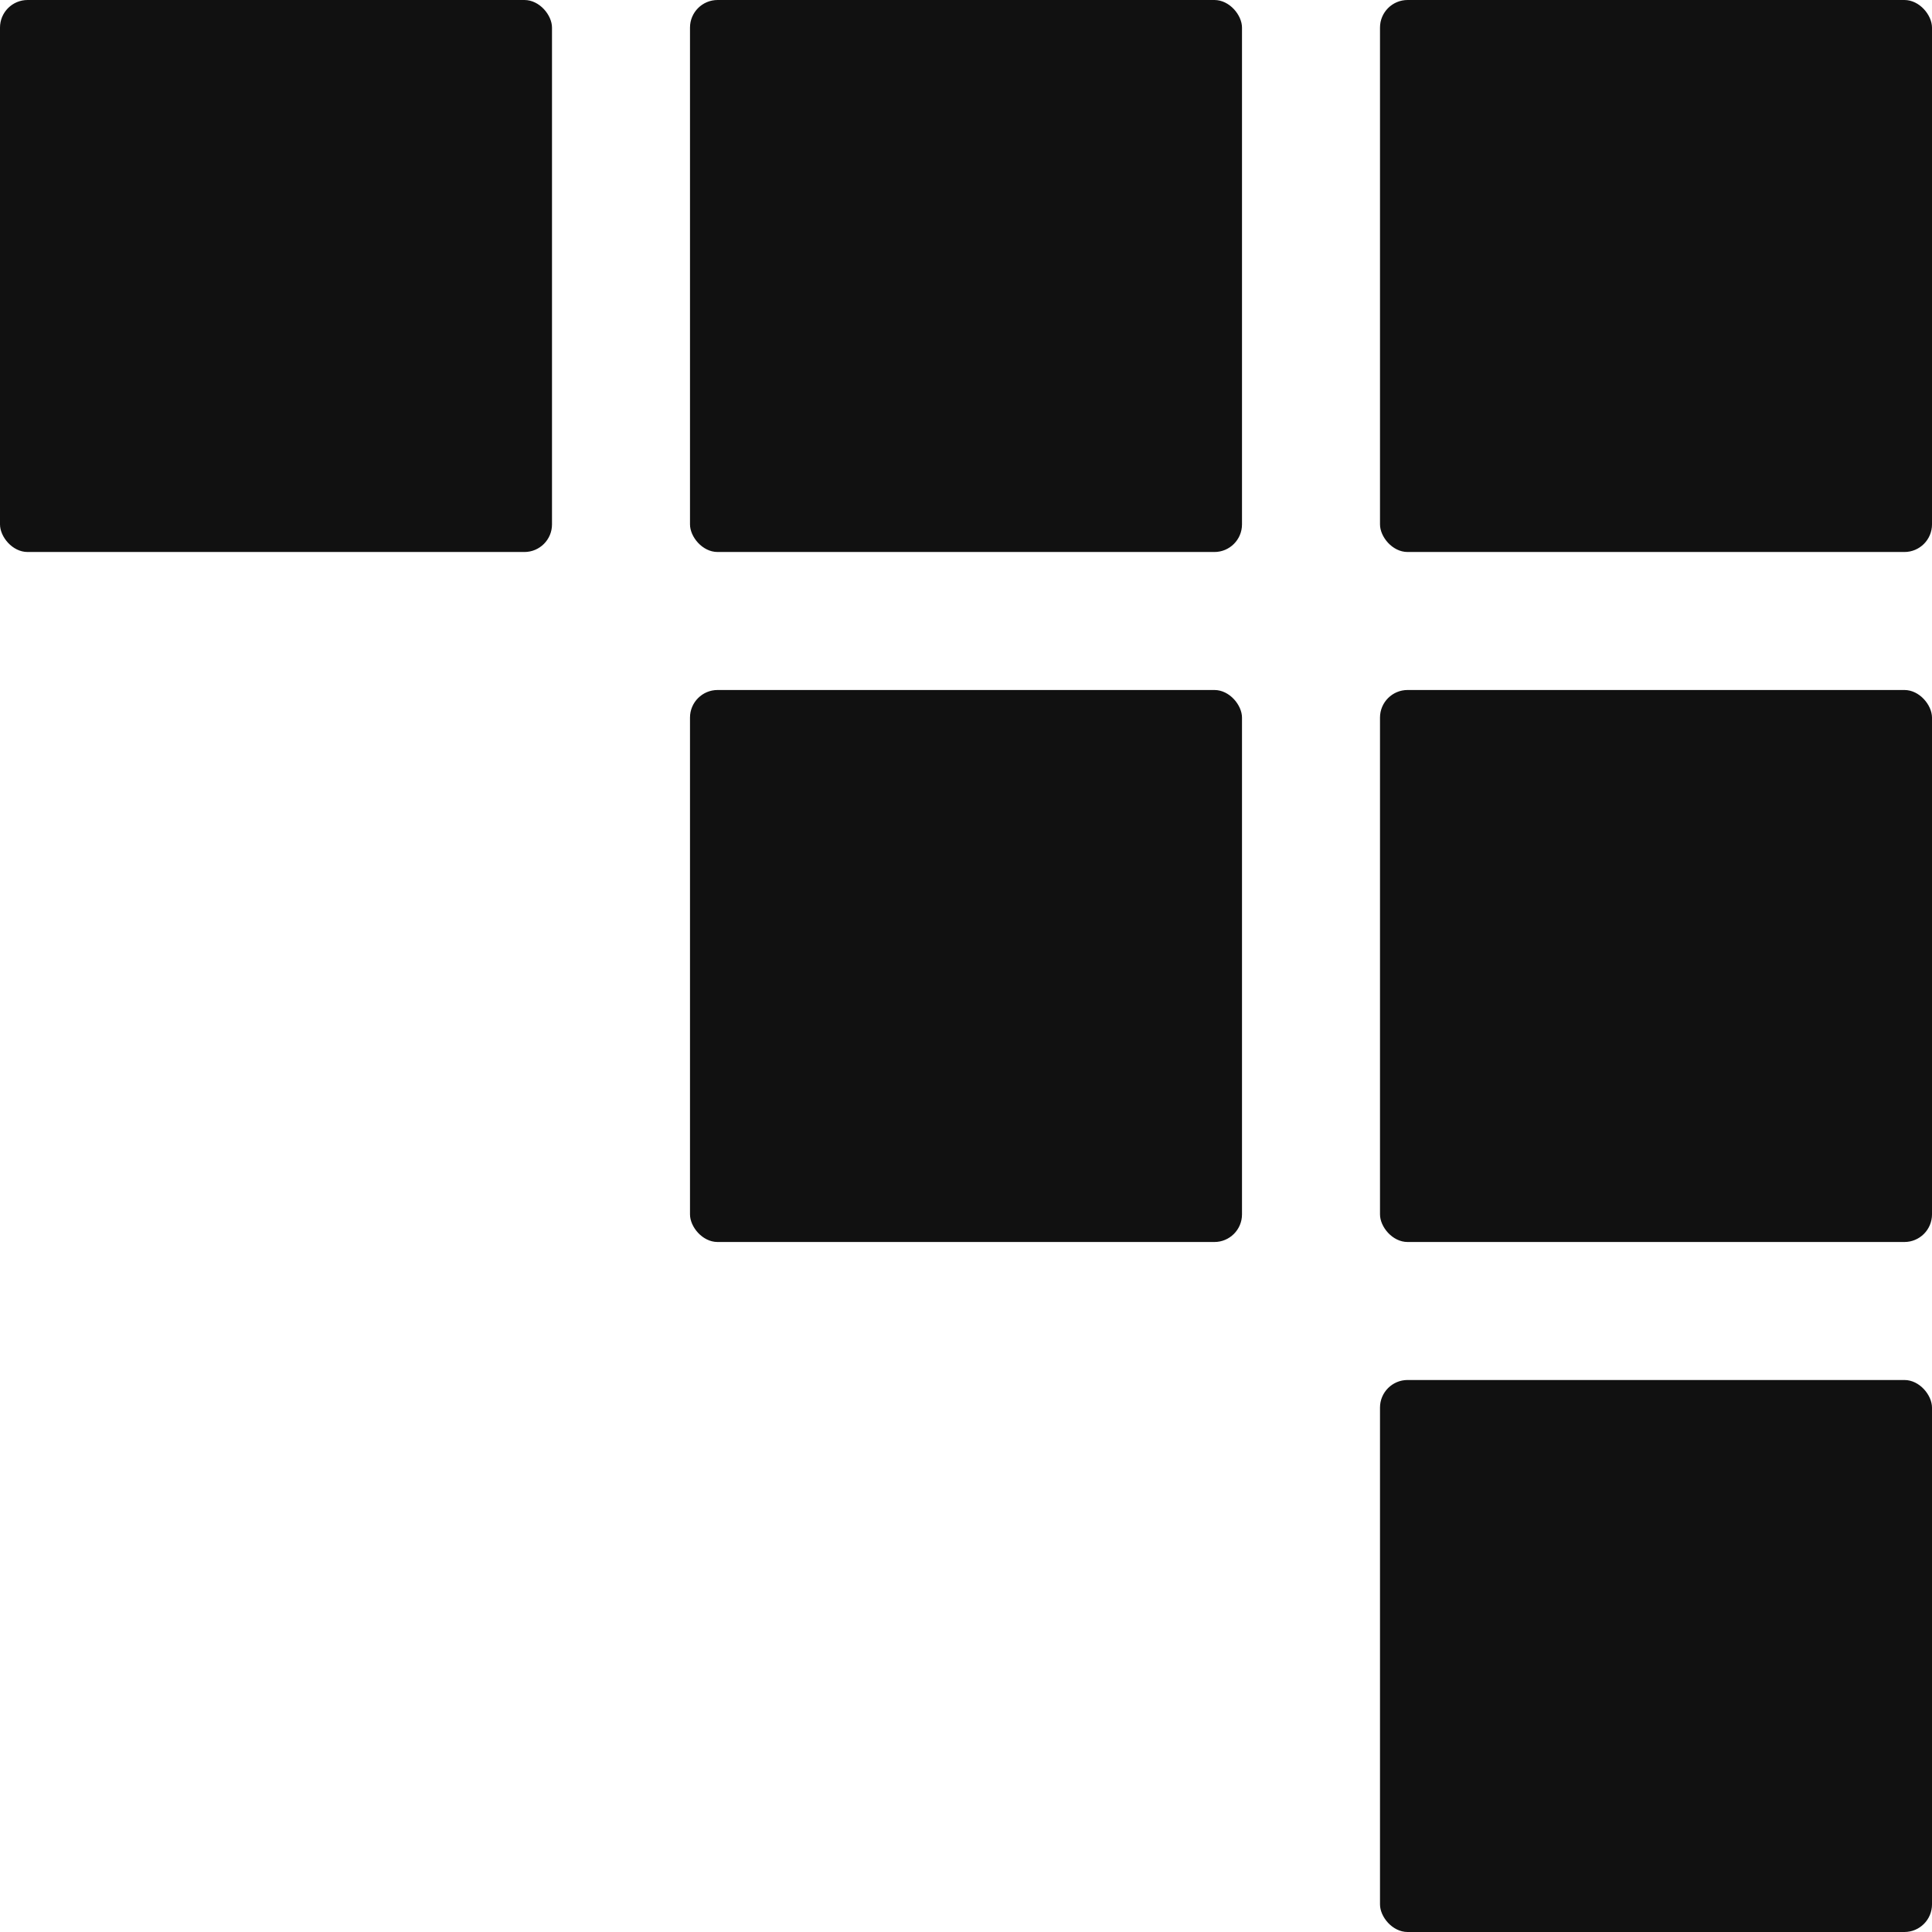
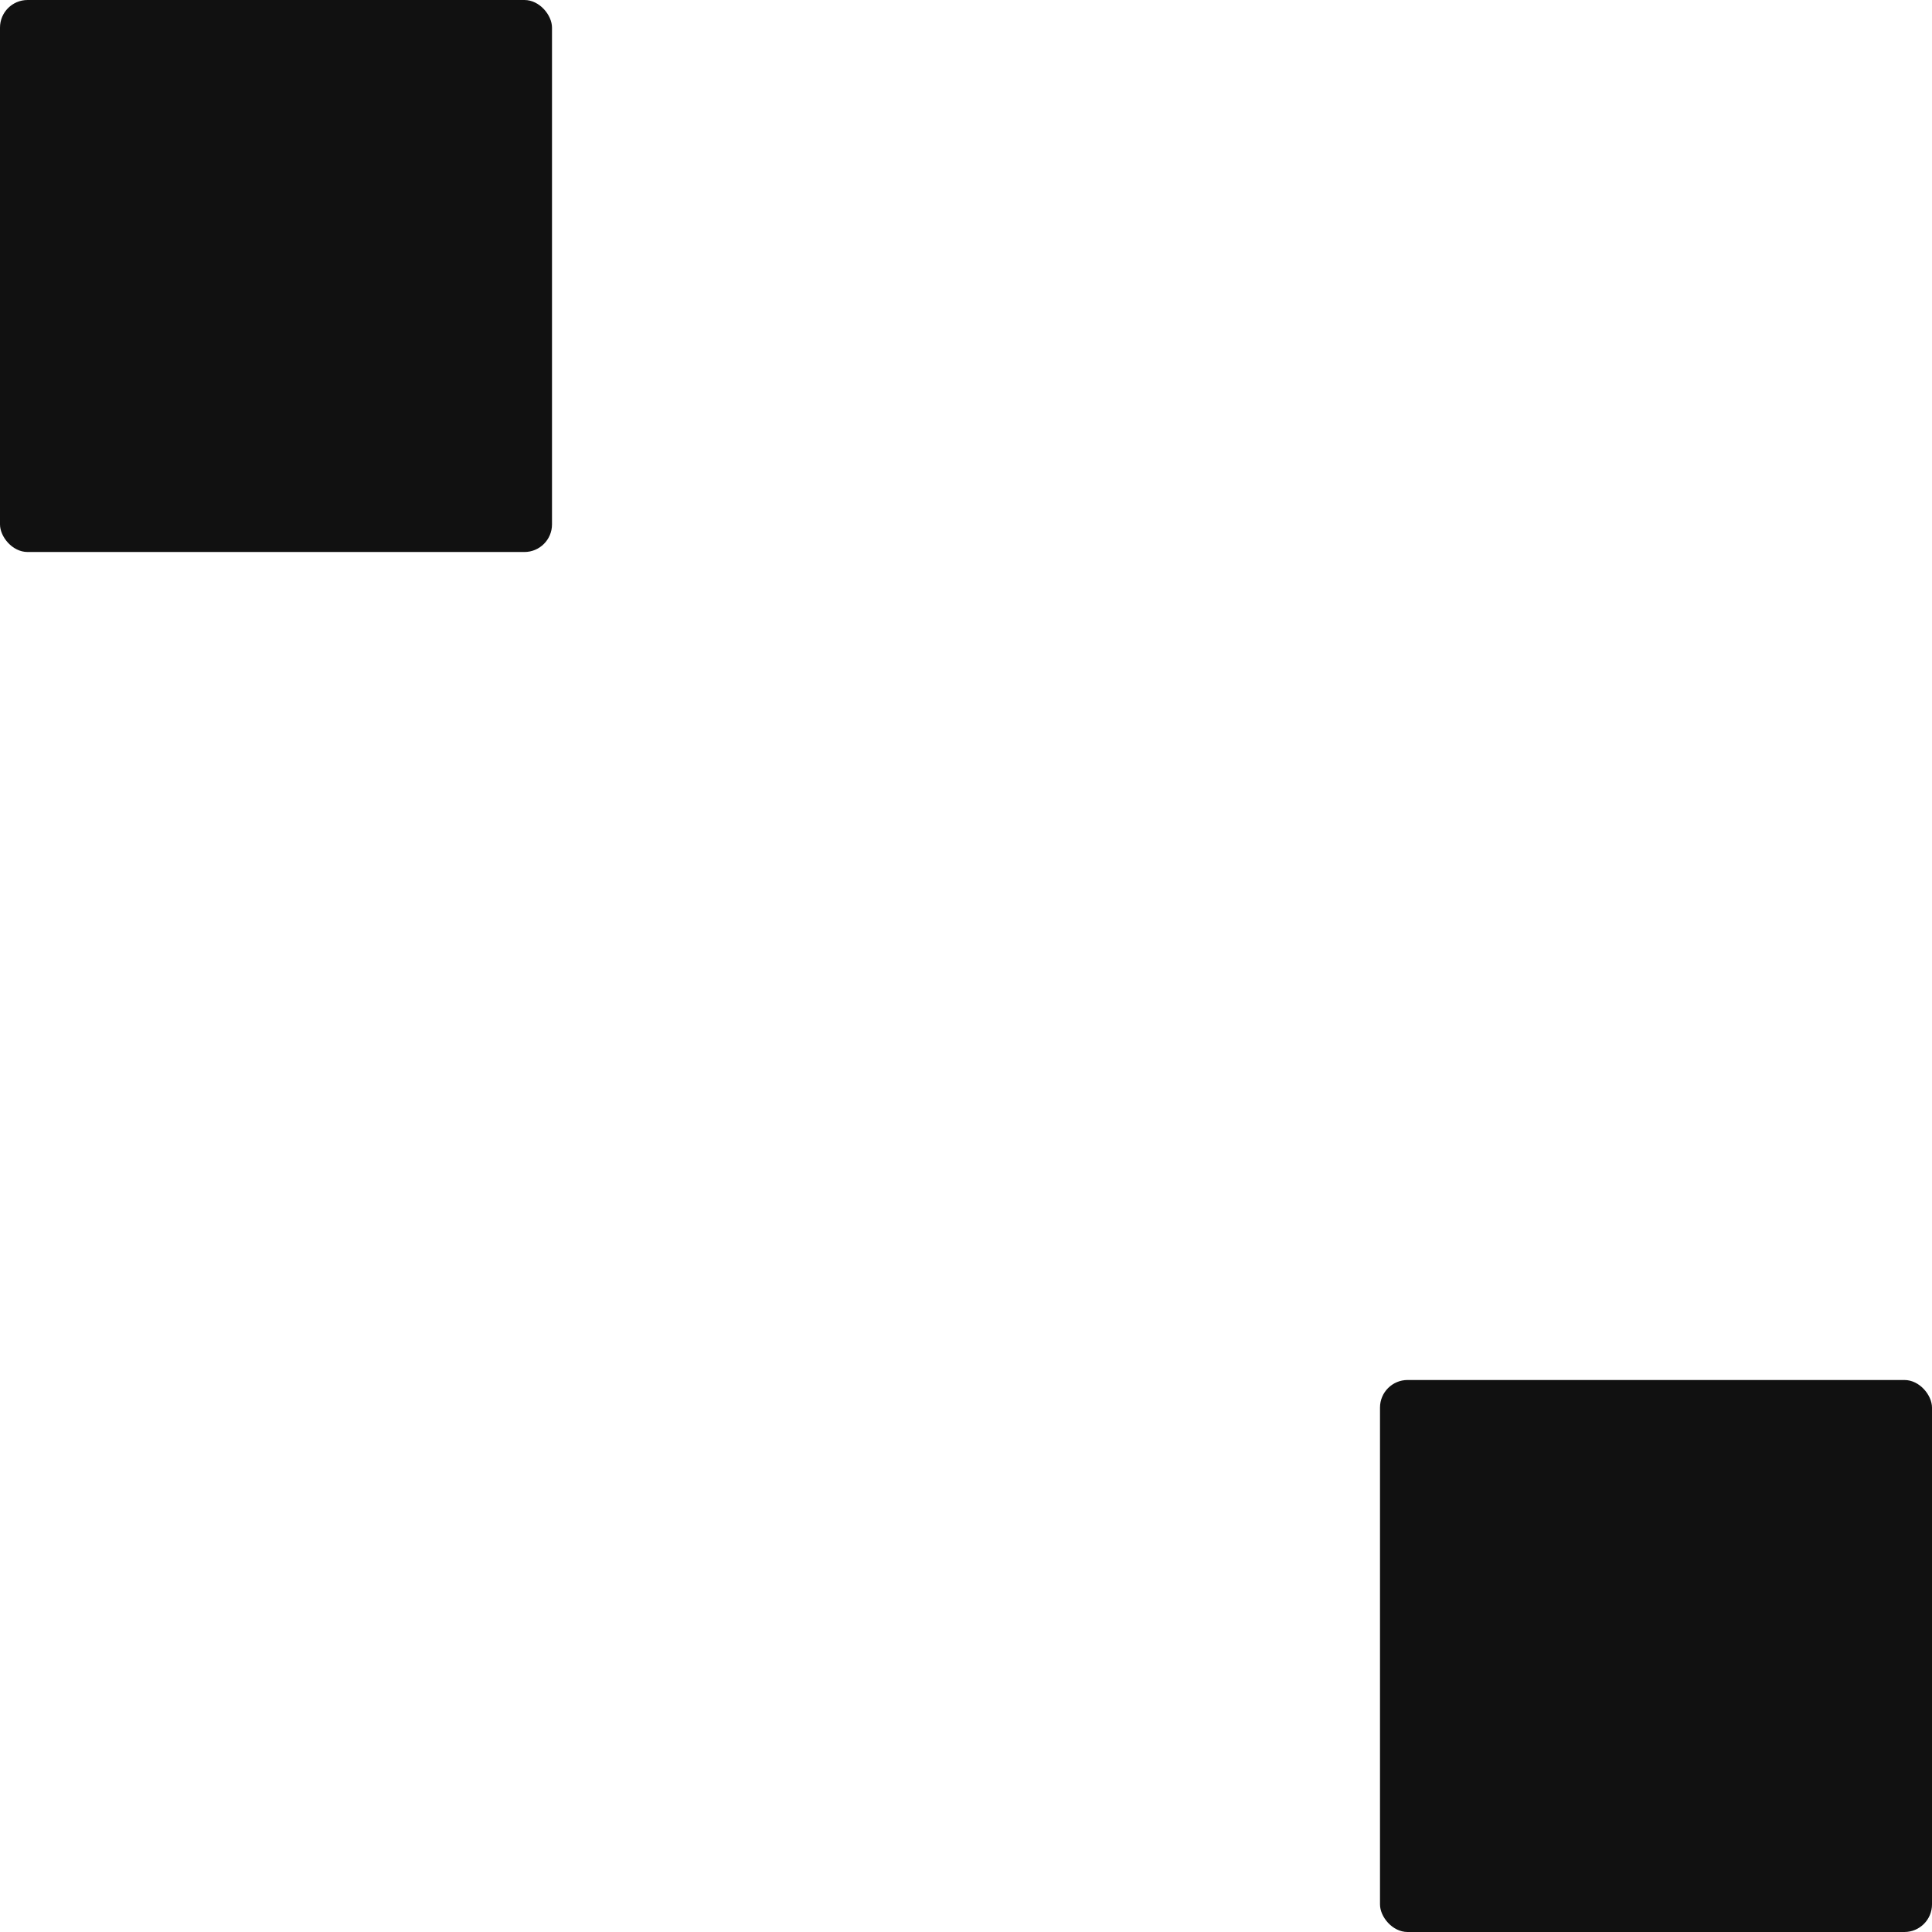
<svg xmlns="http://www.w3.org/2000/svg" width="140" height="140" viewBox="0 0 140 140" fill="none">
-   <rect x="100" width="40" height="40" rx="2" fill="#111111" />
-   <rect x="50" width="40" height="40" rx="2" fill="#111111" />
-   <rect x="100" y="50" width="40" height="40" rx="2" fill="#111111" />
  <rect x="100" y="100" width="40" height="40" rx="2" fill="#111111" />
-   <rect x="50" y="50" width="40" height="40" rx="2" fill="#111111" />
  <rect width="40" height="40" rx="2" fill="#111111" />
</svg>